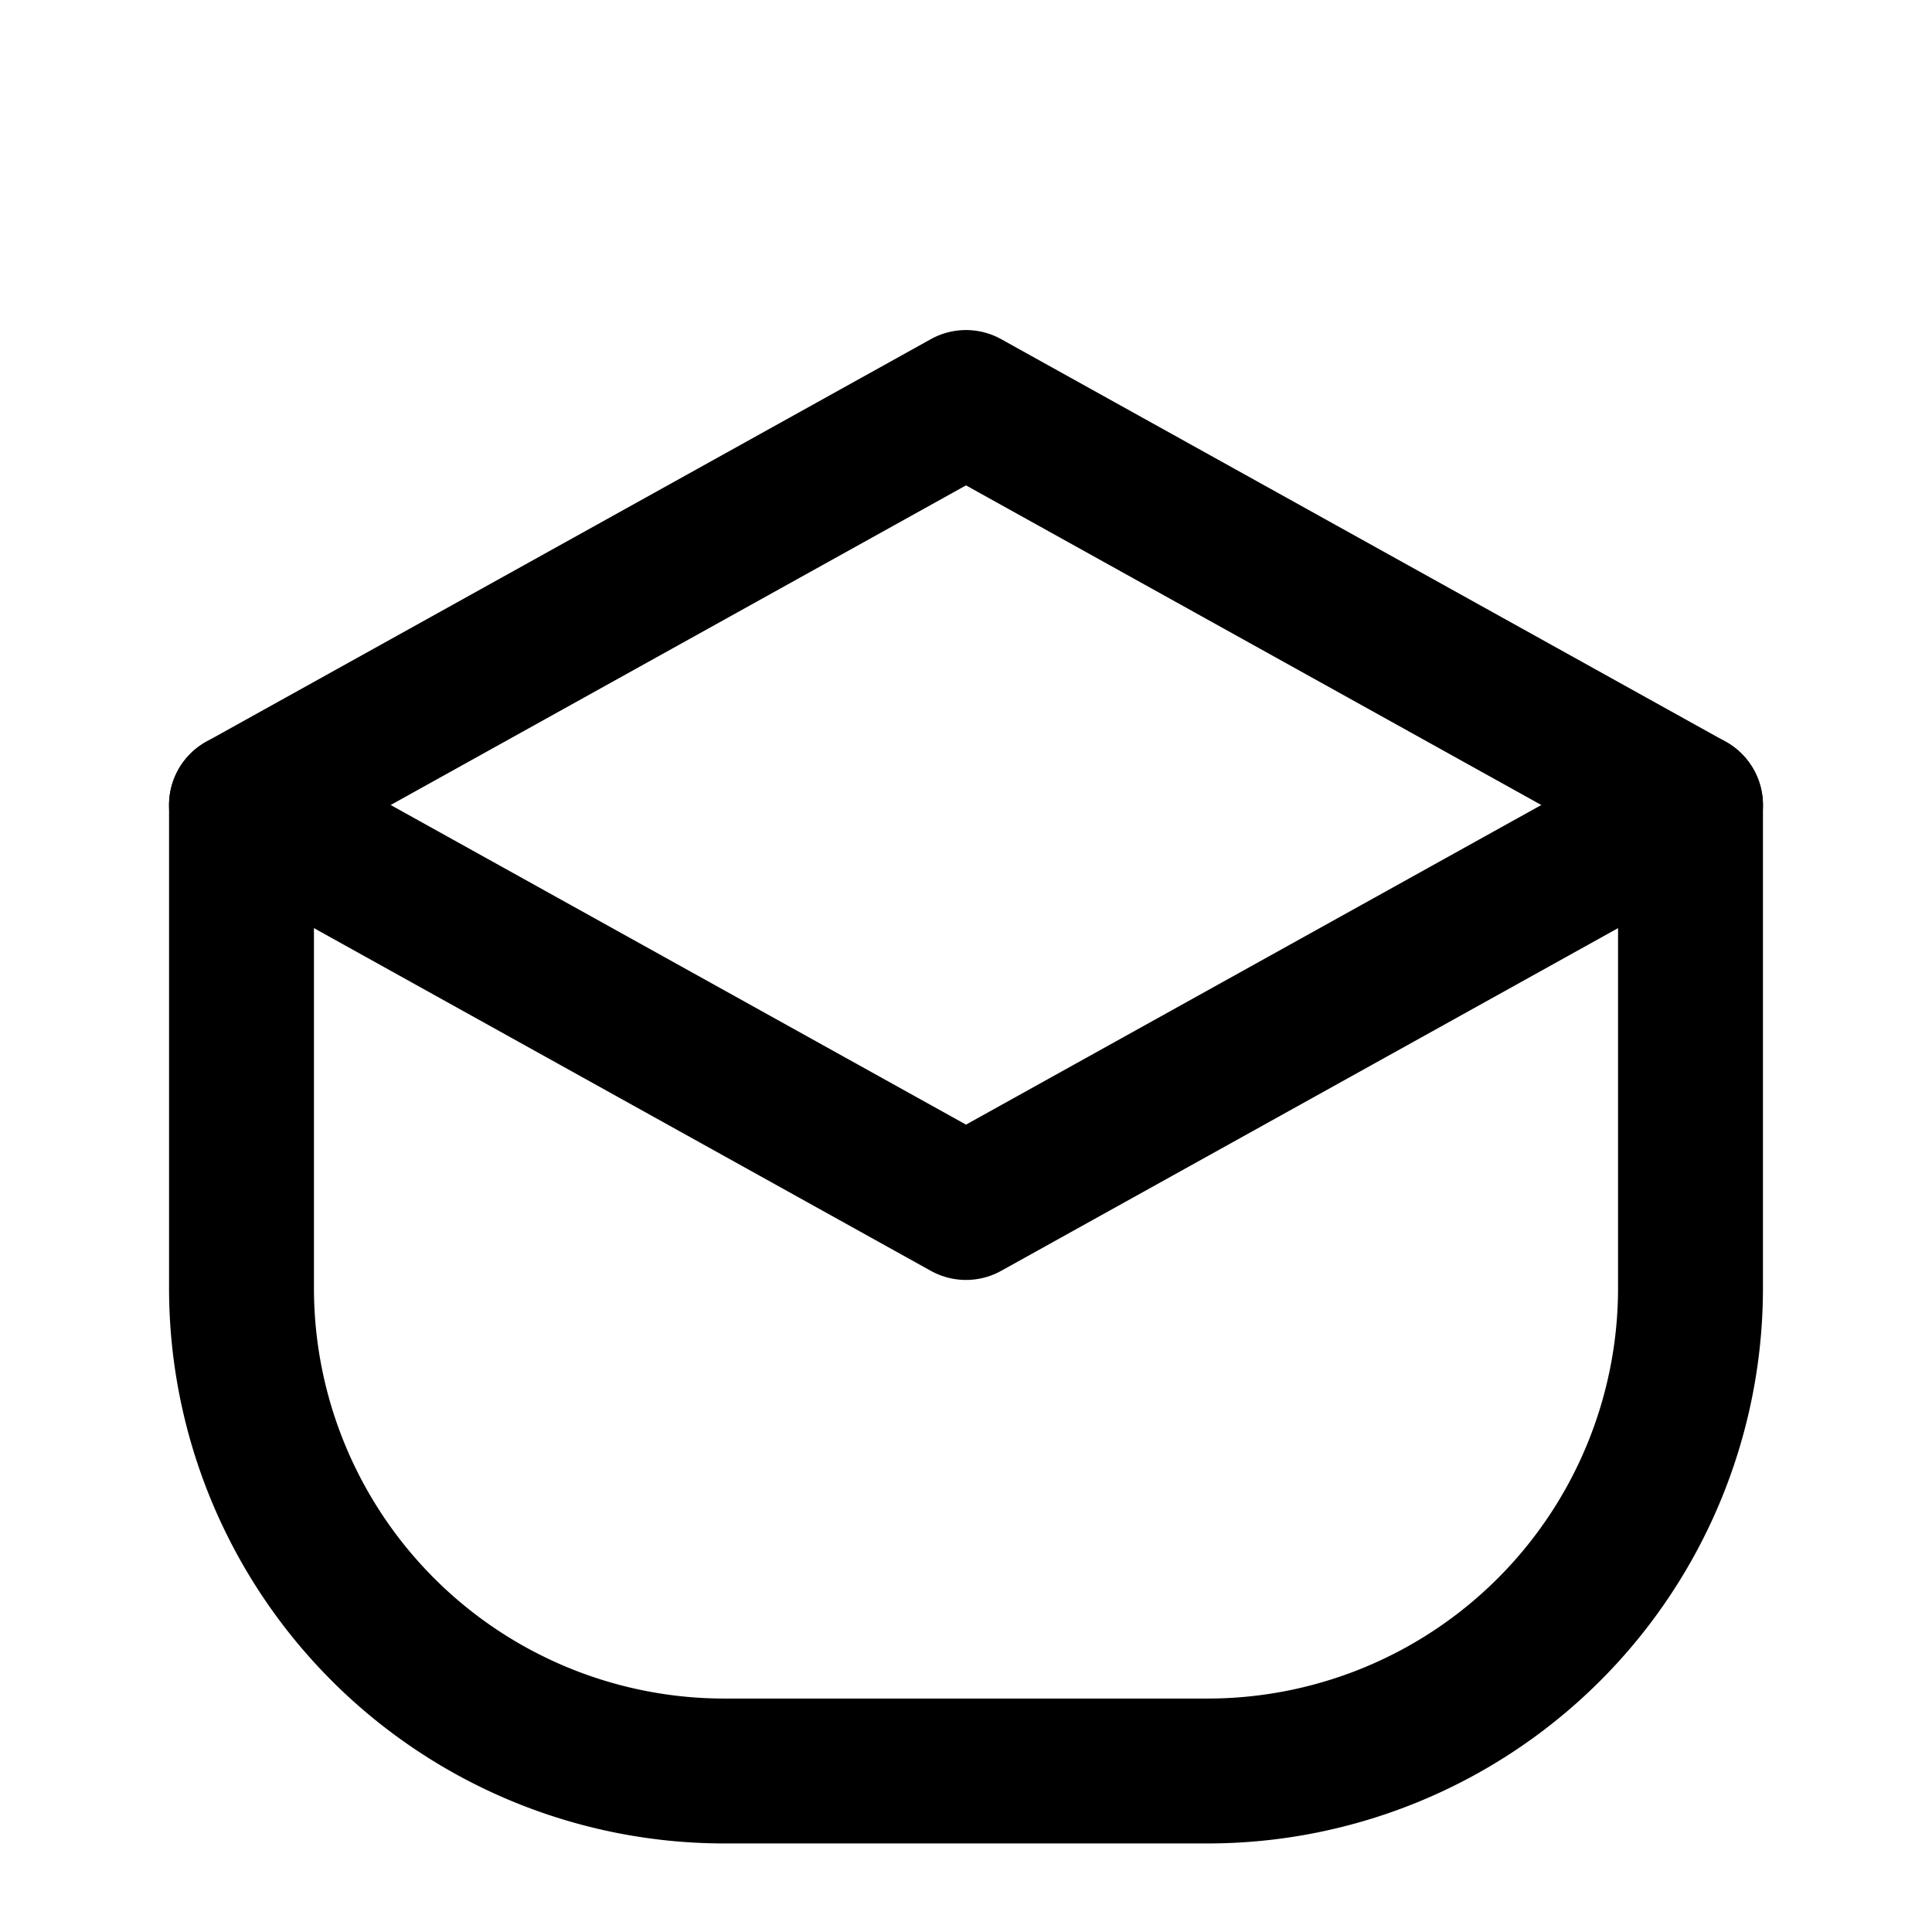
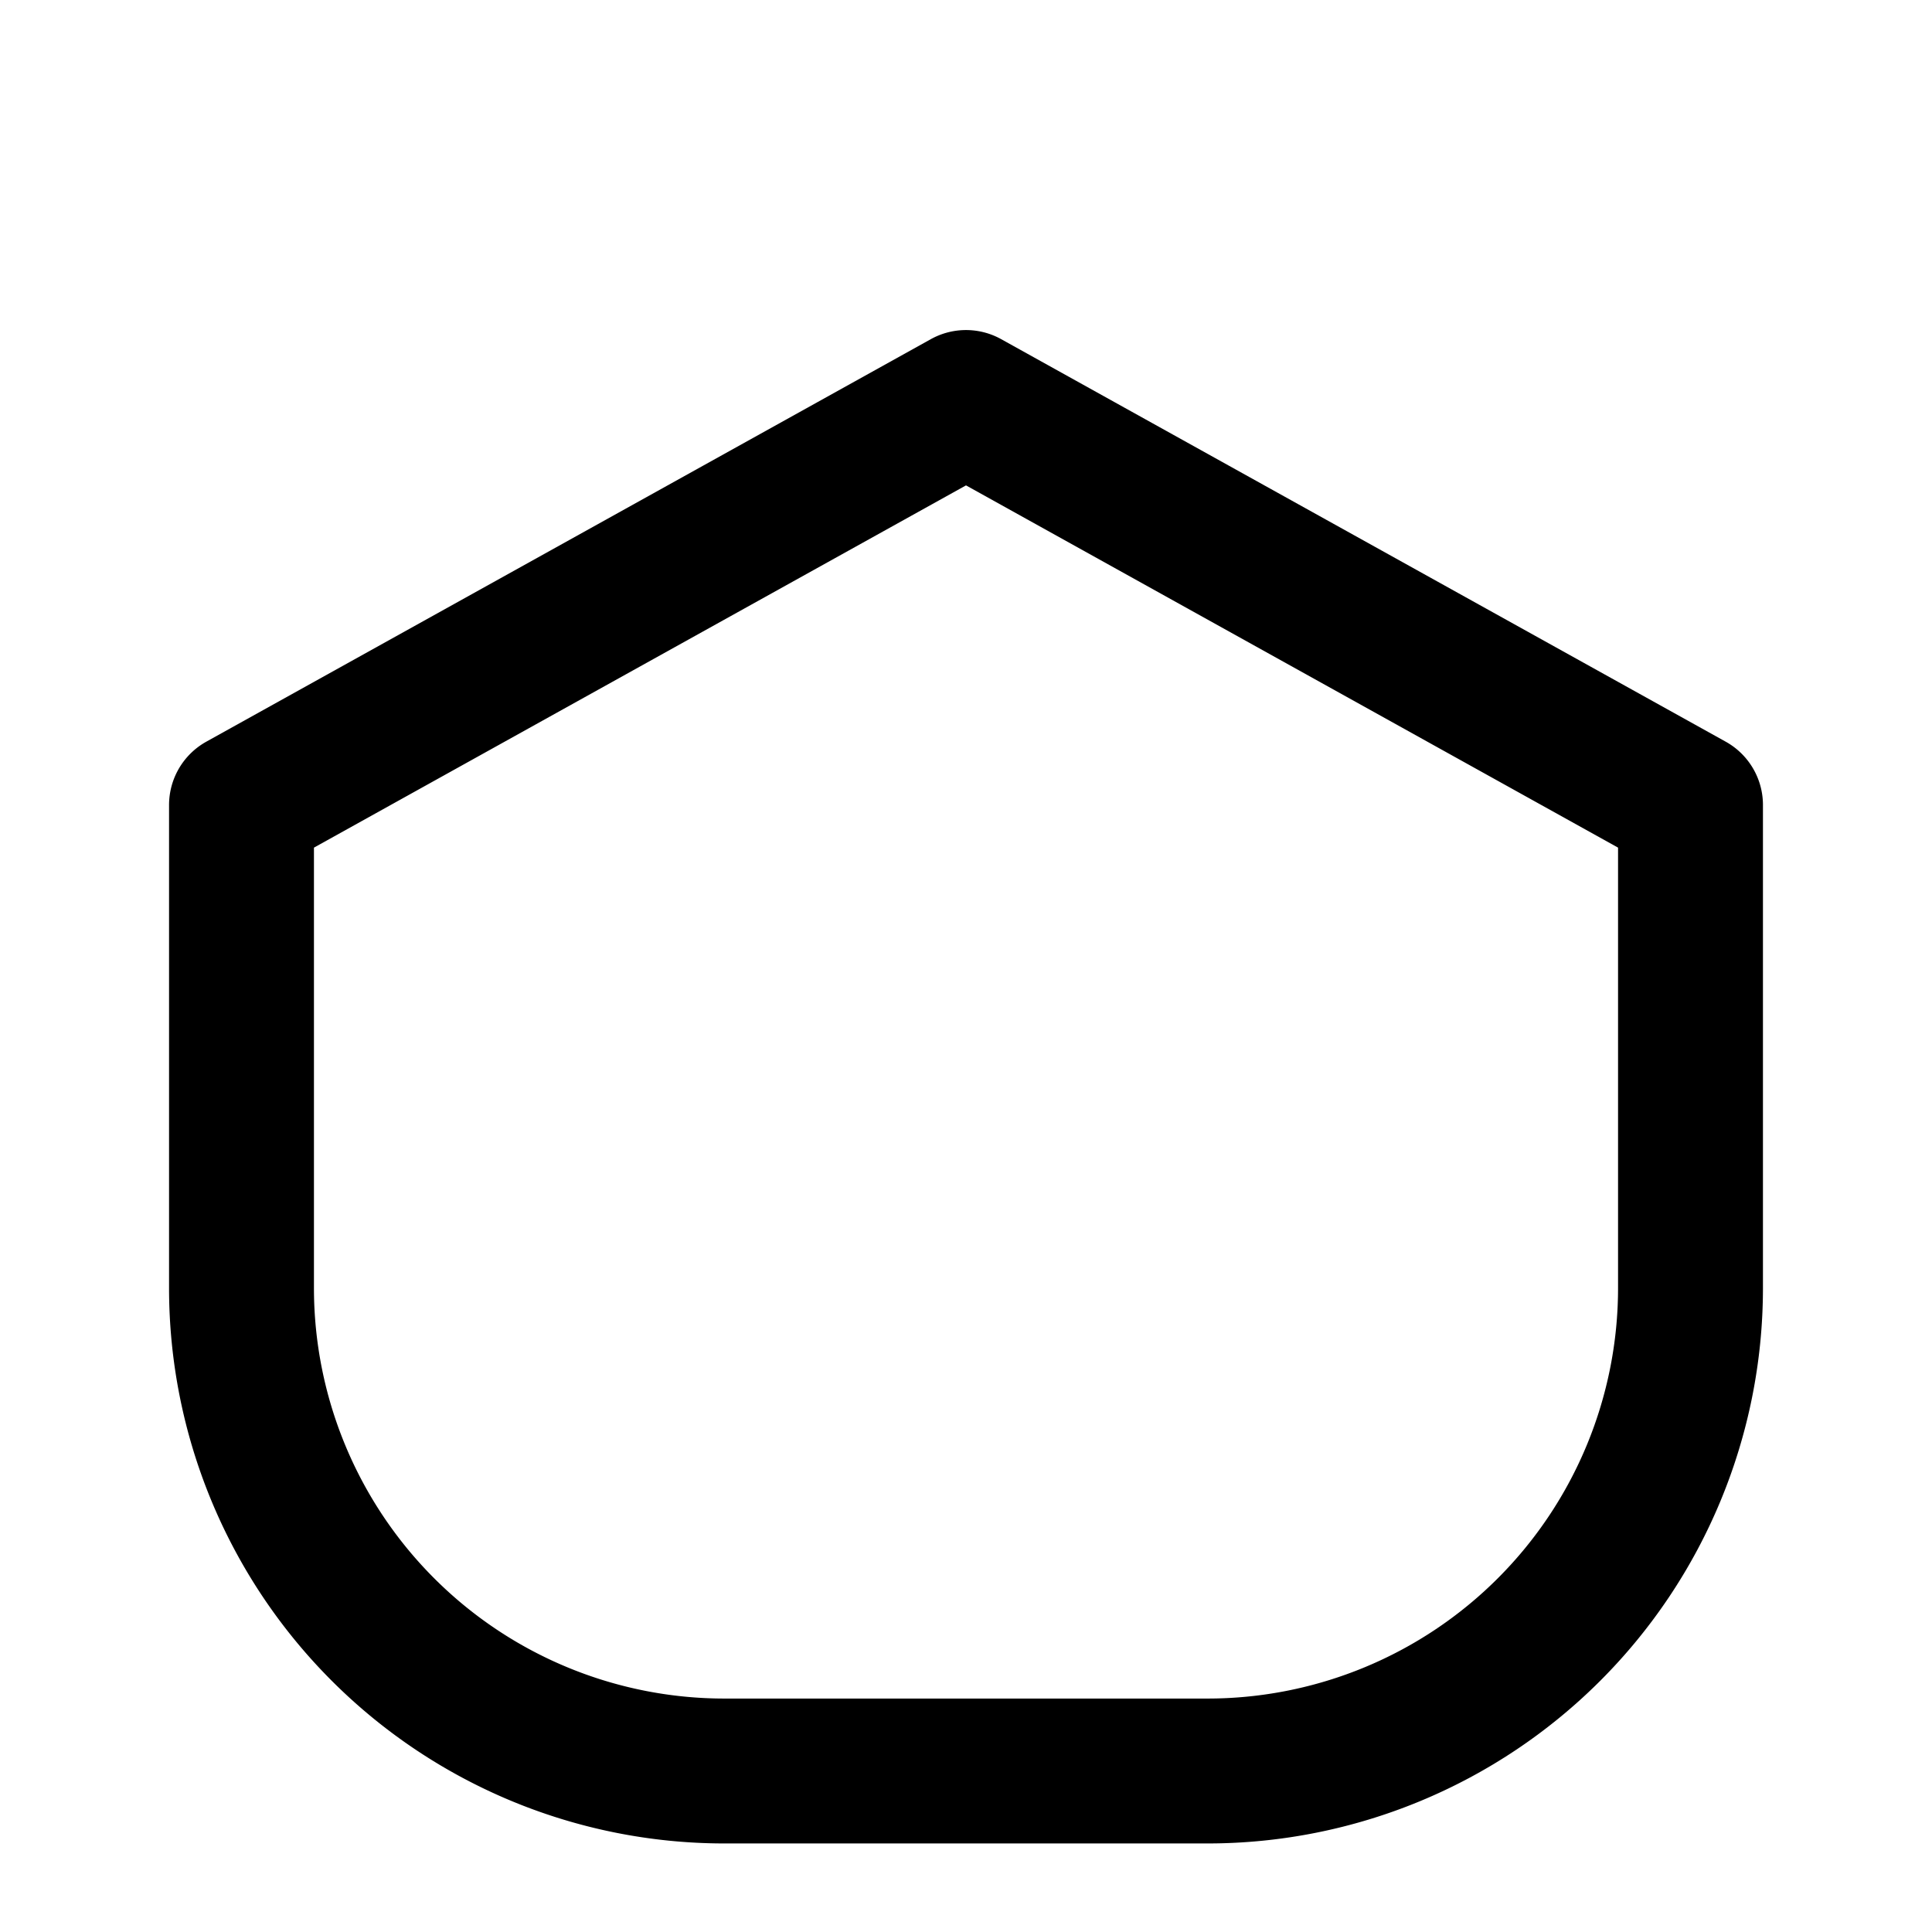
<svg xmlns="http://www.w3.org/2000/svg" viewBox="0 0 24 24" fill="none" stroke="currentColor" stroke-width="1.8" stroke-linecap="round" stroke-linejoin="round">
  <path d="M3 10l9-5 9 5v6a6 6 0 01-6 6H9a6 6 0 01-6-6v-6z" />
-   <path d="M3 10l9 5 9-5" />
</svg>